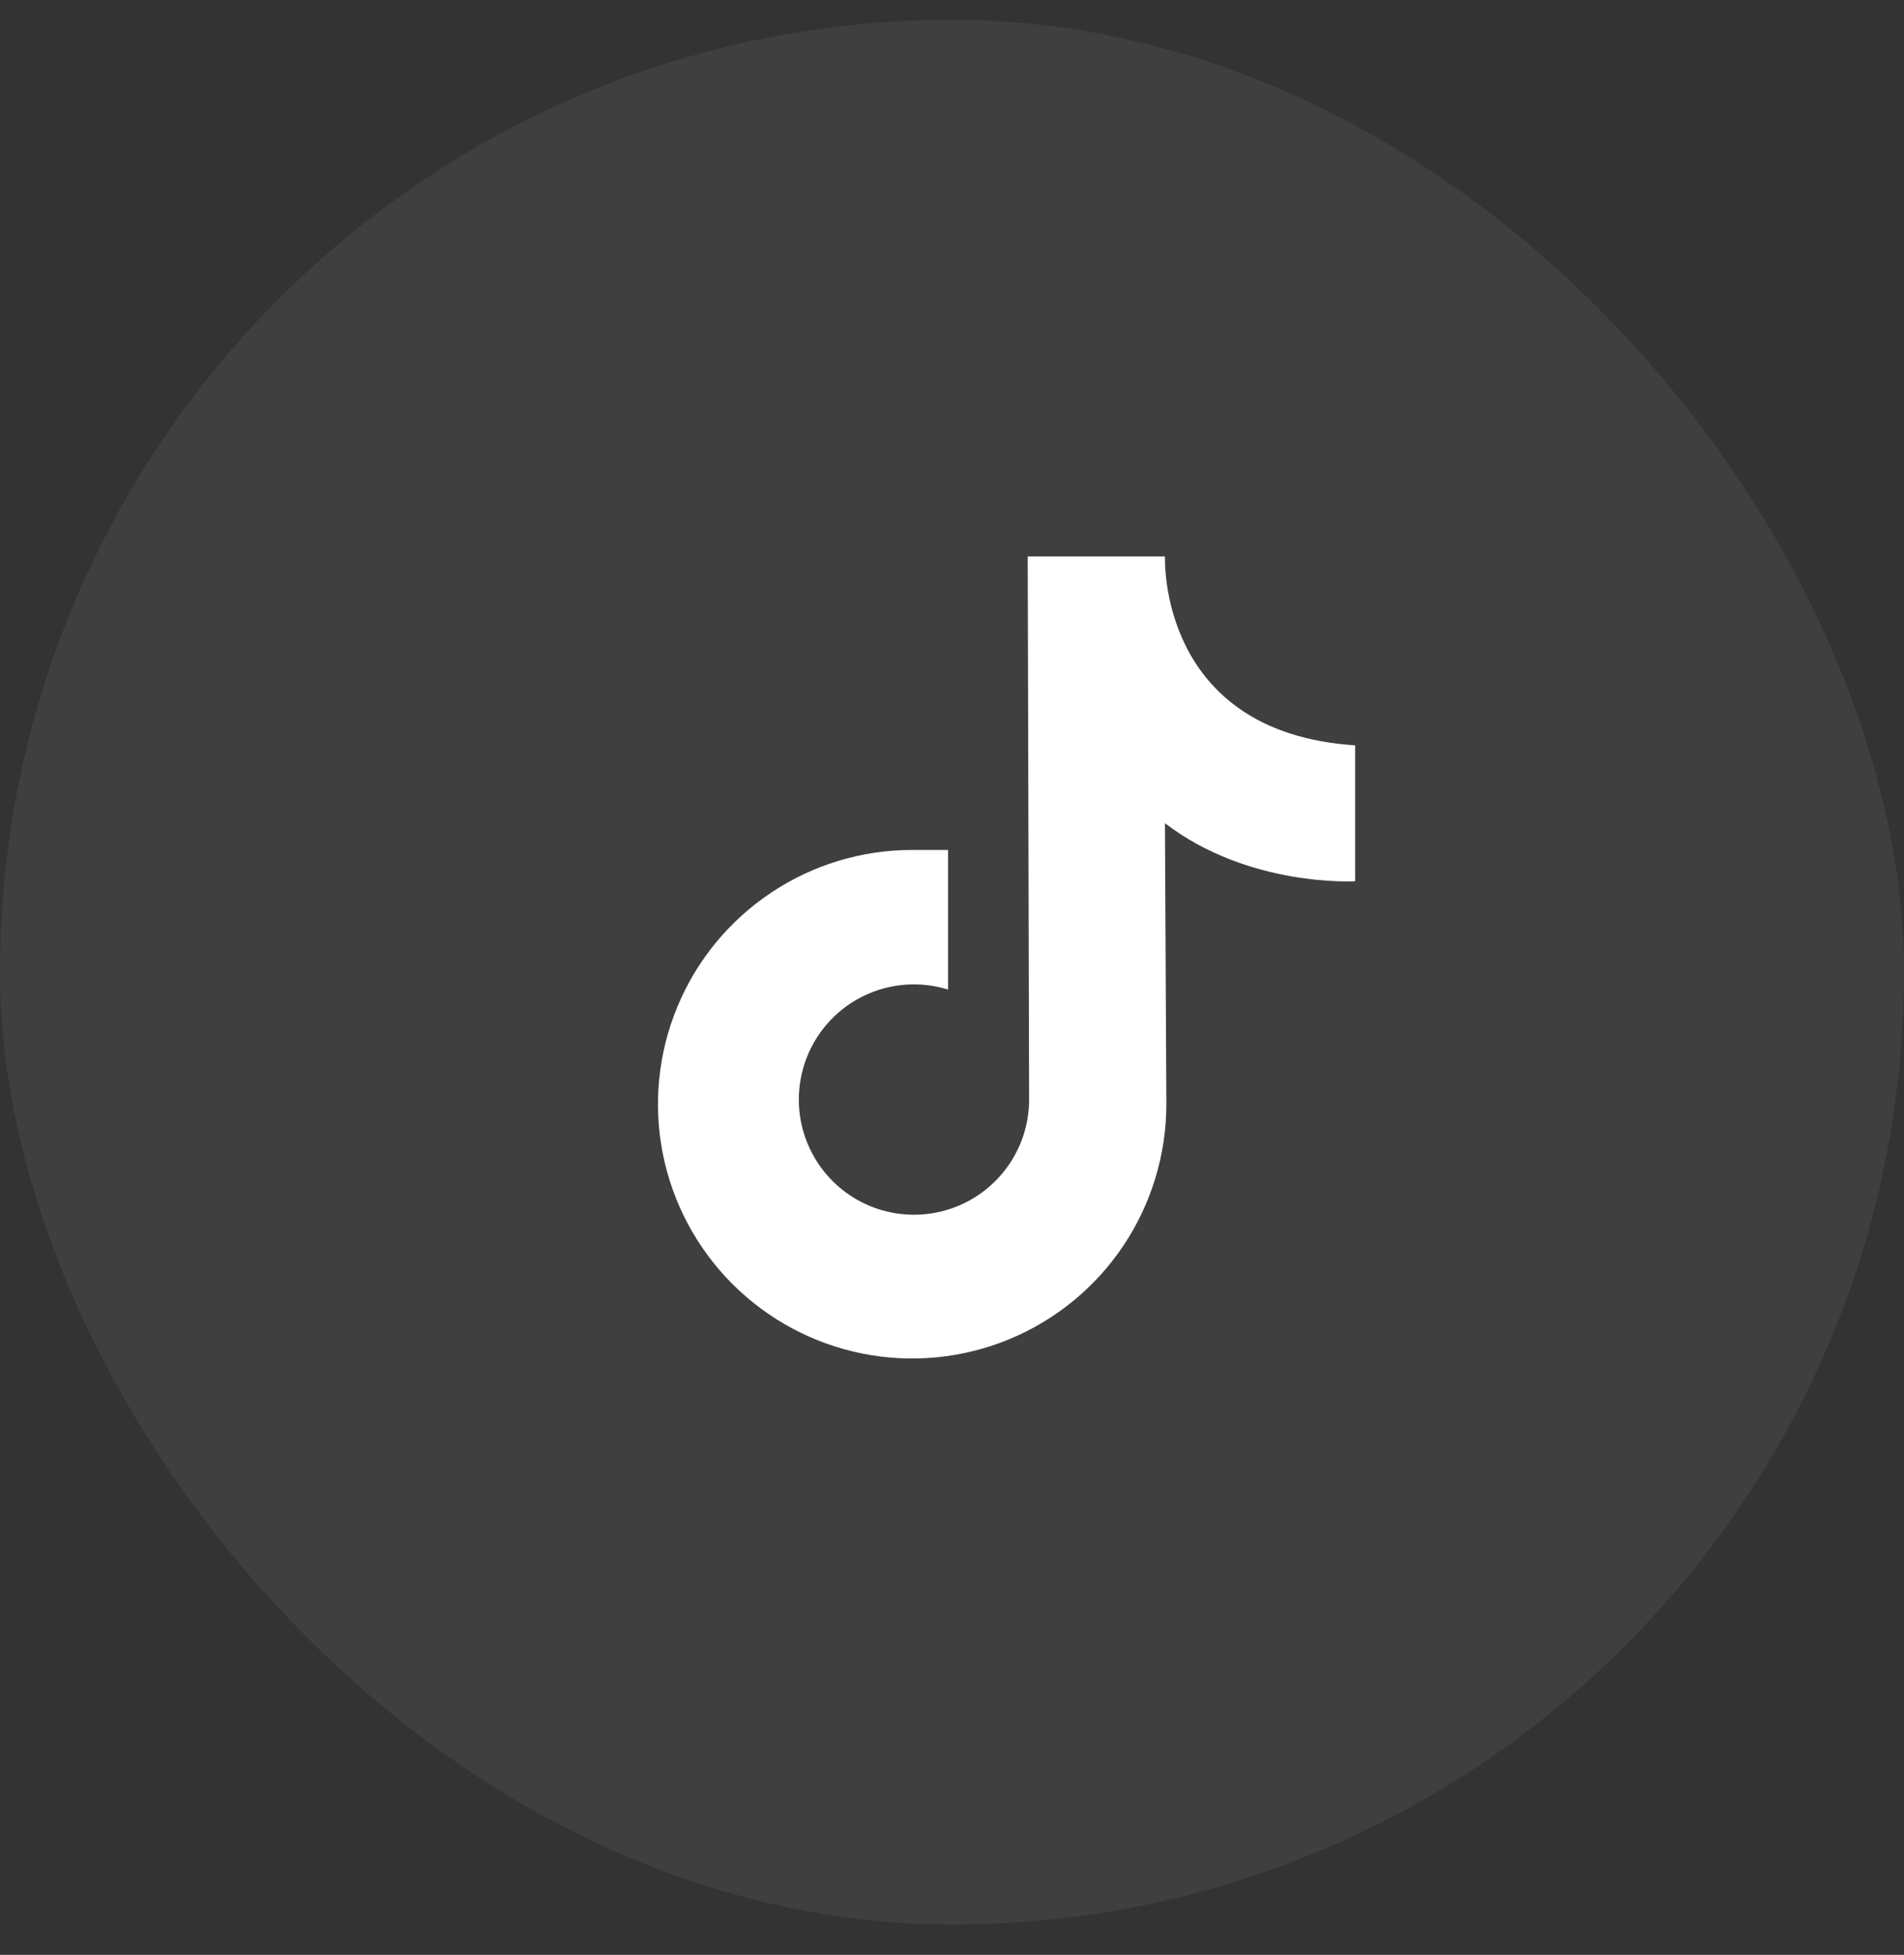
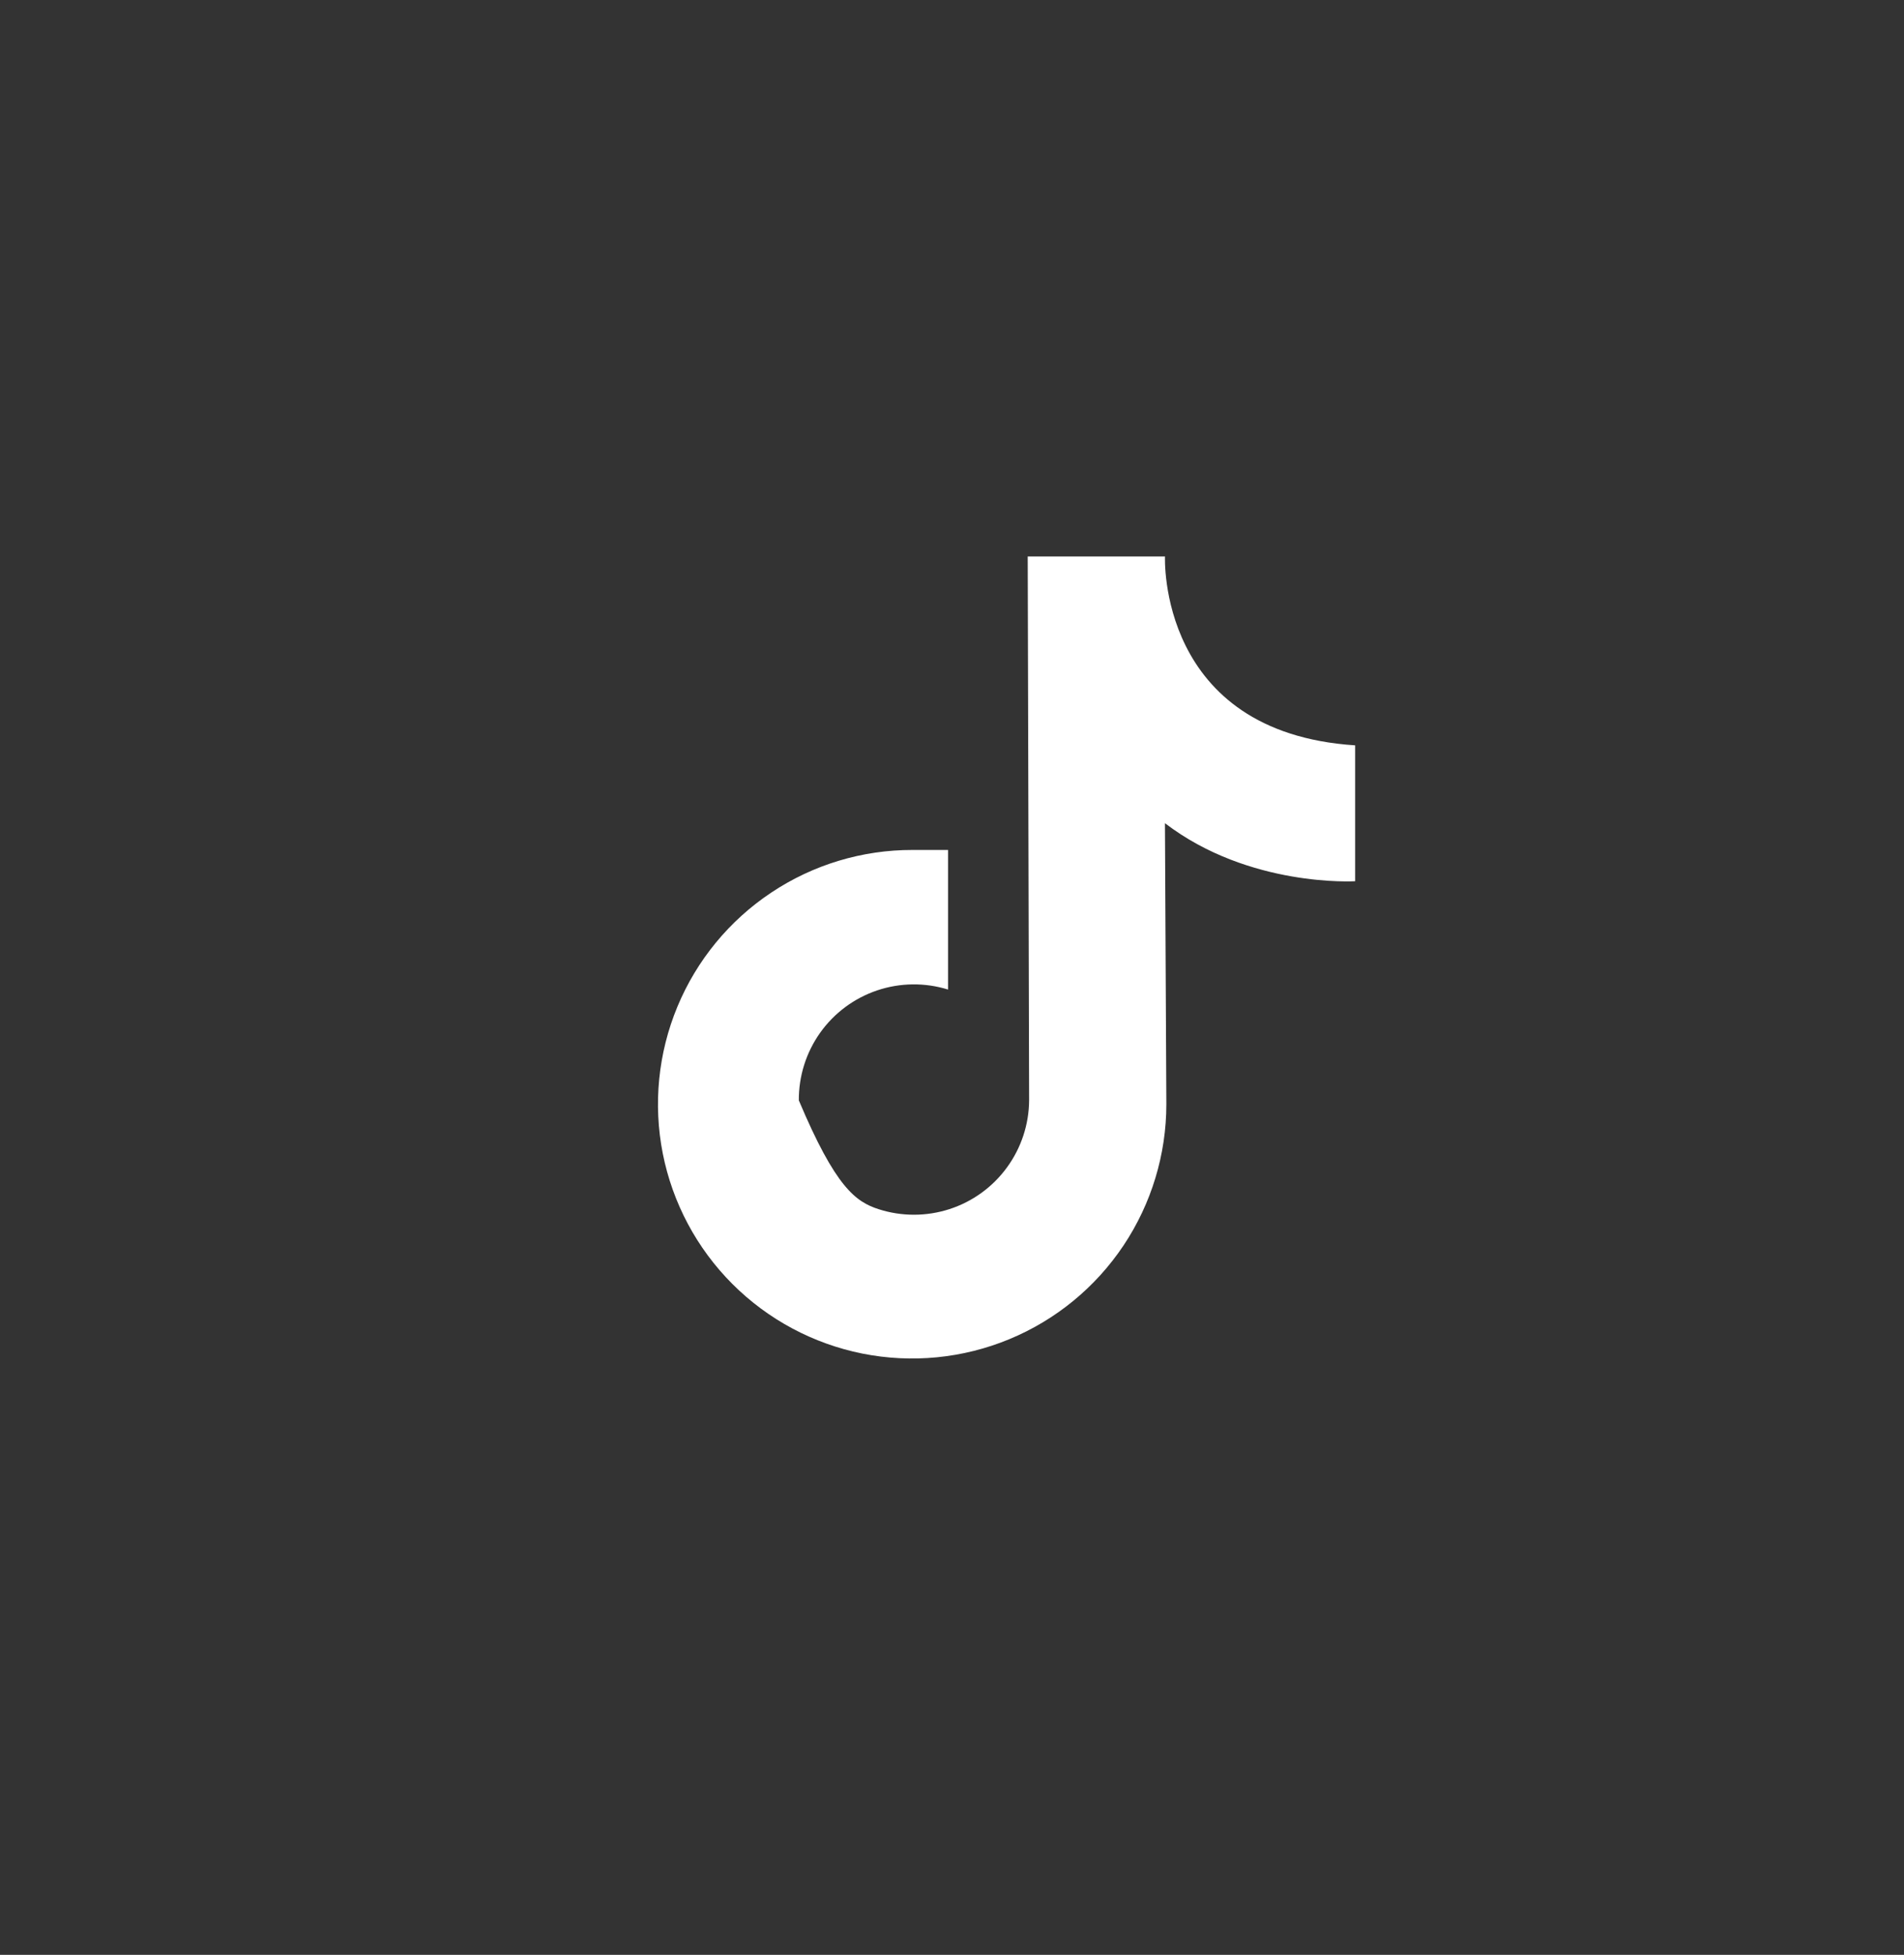
<svg xmlns="http://www.w3.org/2000/svg" width="38" height="39" viewBox="0 0 38 39" fill="none">
  <rect x="0" y="0" width="38" height="39" fill="#333333" stroke="none" />
  <g clip-path="url(#clip0_161_3218)">
-     <rect data-figma-bg-blur-radius="116.6" y="0.396" width="38" height="38" rx="19" fill="white" fill-opacity="0.06" />
-     <path d="M20.511 11.102H23.251C23.251 11.102 23.094 14.612 27.046 14.87V17.581C27.046 17.581 24.932 17.71 23.25 16.423L23.278 22.029C23.278 23.032 22.98 24.014 22.423 24.848C21.865 25.683 21.073 26.333 20.145 26.717C19.218 27.101 18.197 27.201 17.213 27.005C16.229 26.808 15.325 26.325 14.615 25.614C13.906 24.904 13.423 23.999 13.228 23.015C13.034 22.03 13.135 21.01 13.52 20.083C13.905 19.156 14.557 18.364 15.392 17.808C16.227 17.251 17.209 16.955 18.213 16.957H18.921V19.742C18.459 19.599 17.964 19.605 17.506 19.759C17.047 19.914 16.65 20.209 16.369 20.603C16.089 20.997 15.94 21.469 15.943 21.953C15.946 22.436 16.102 22.906 16.388 23.296C16.674 23.686 17.076 23.976 17.536 24.124C17.996 24.272 18.492 24.271 18.951 24.122C19.411 23.973 19.812 23.682 20.097 23.291C20.382 22.901 20.537 22.43 20.539 21.947L20.511 11.102Z" fill="white" />
+     <path d="M20.511 11.102H23.251C23.251 11.102 23.094 14.612 27.046 14.87V17.581C27.046 17.581 24.932 17.71 23.25 16.423L23.278 22.029C23.278 23.032 22.98 24.014 22.423 24.848C21.865 25.683 21.073 26.333 20.145 26.717C19.218 27.101 18.197 27.201 17.213 27.005C16.229 26.808 15.325 26.325 14.615 25.614C13.906 24.904 13.423 23.999 13.228 23.015C13.034 22.03 13.135 21.01 13.52 20.083C13.905 19.156 14.557 18.364 15.392 17.808C16.227 17.251 17.209 16.955 18.213 16.957H18.921V19.742C18.459 19.599 17.964 19.605 17.506 19.759C17.047 19.914 16.65 20.209 16.369 20.603C16.089 20.997 15.94 21.469 15.943 21.953C16.674 23.686 17.076 23.976 17.536 24.124C17.996 24.272 18.492 24.271 18.951 24.122C19.411 23.973 19.812 23.682 20.097 23.291C20.382 22.901 20.537 22.43 20.539 21.947L20.511 11.102Z" fill="white" />
  </g>
  <defs>
    <clipPath id="bgblur_1_161_3218_clip_path" transform="translate(116.6 116.204)">
-       <rect y="0.396" width="38" height="38" rx="19" />
-     </clipPath>
+       </clipPath>
    <clipPath id="clip0_161_3218">
      <rect y="0.396" width="38" height="38" rx="19" fill="white" />
    </clipPath>
  </defs>
</svg>